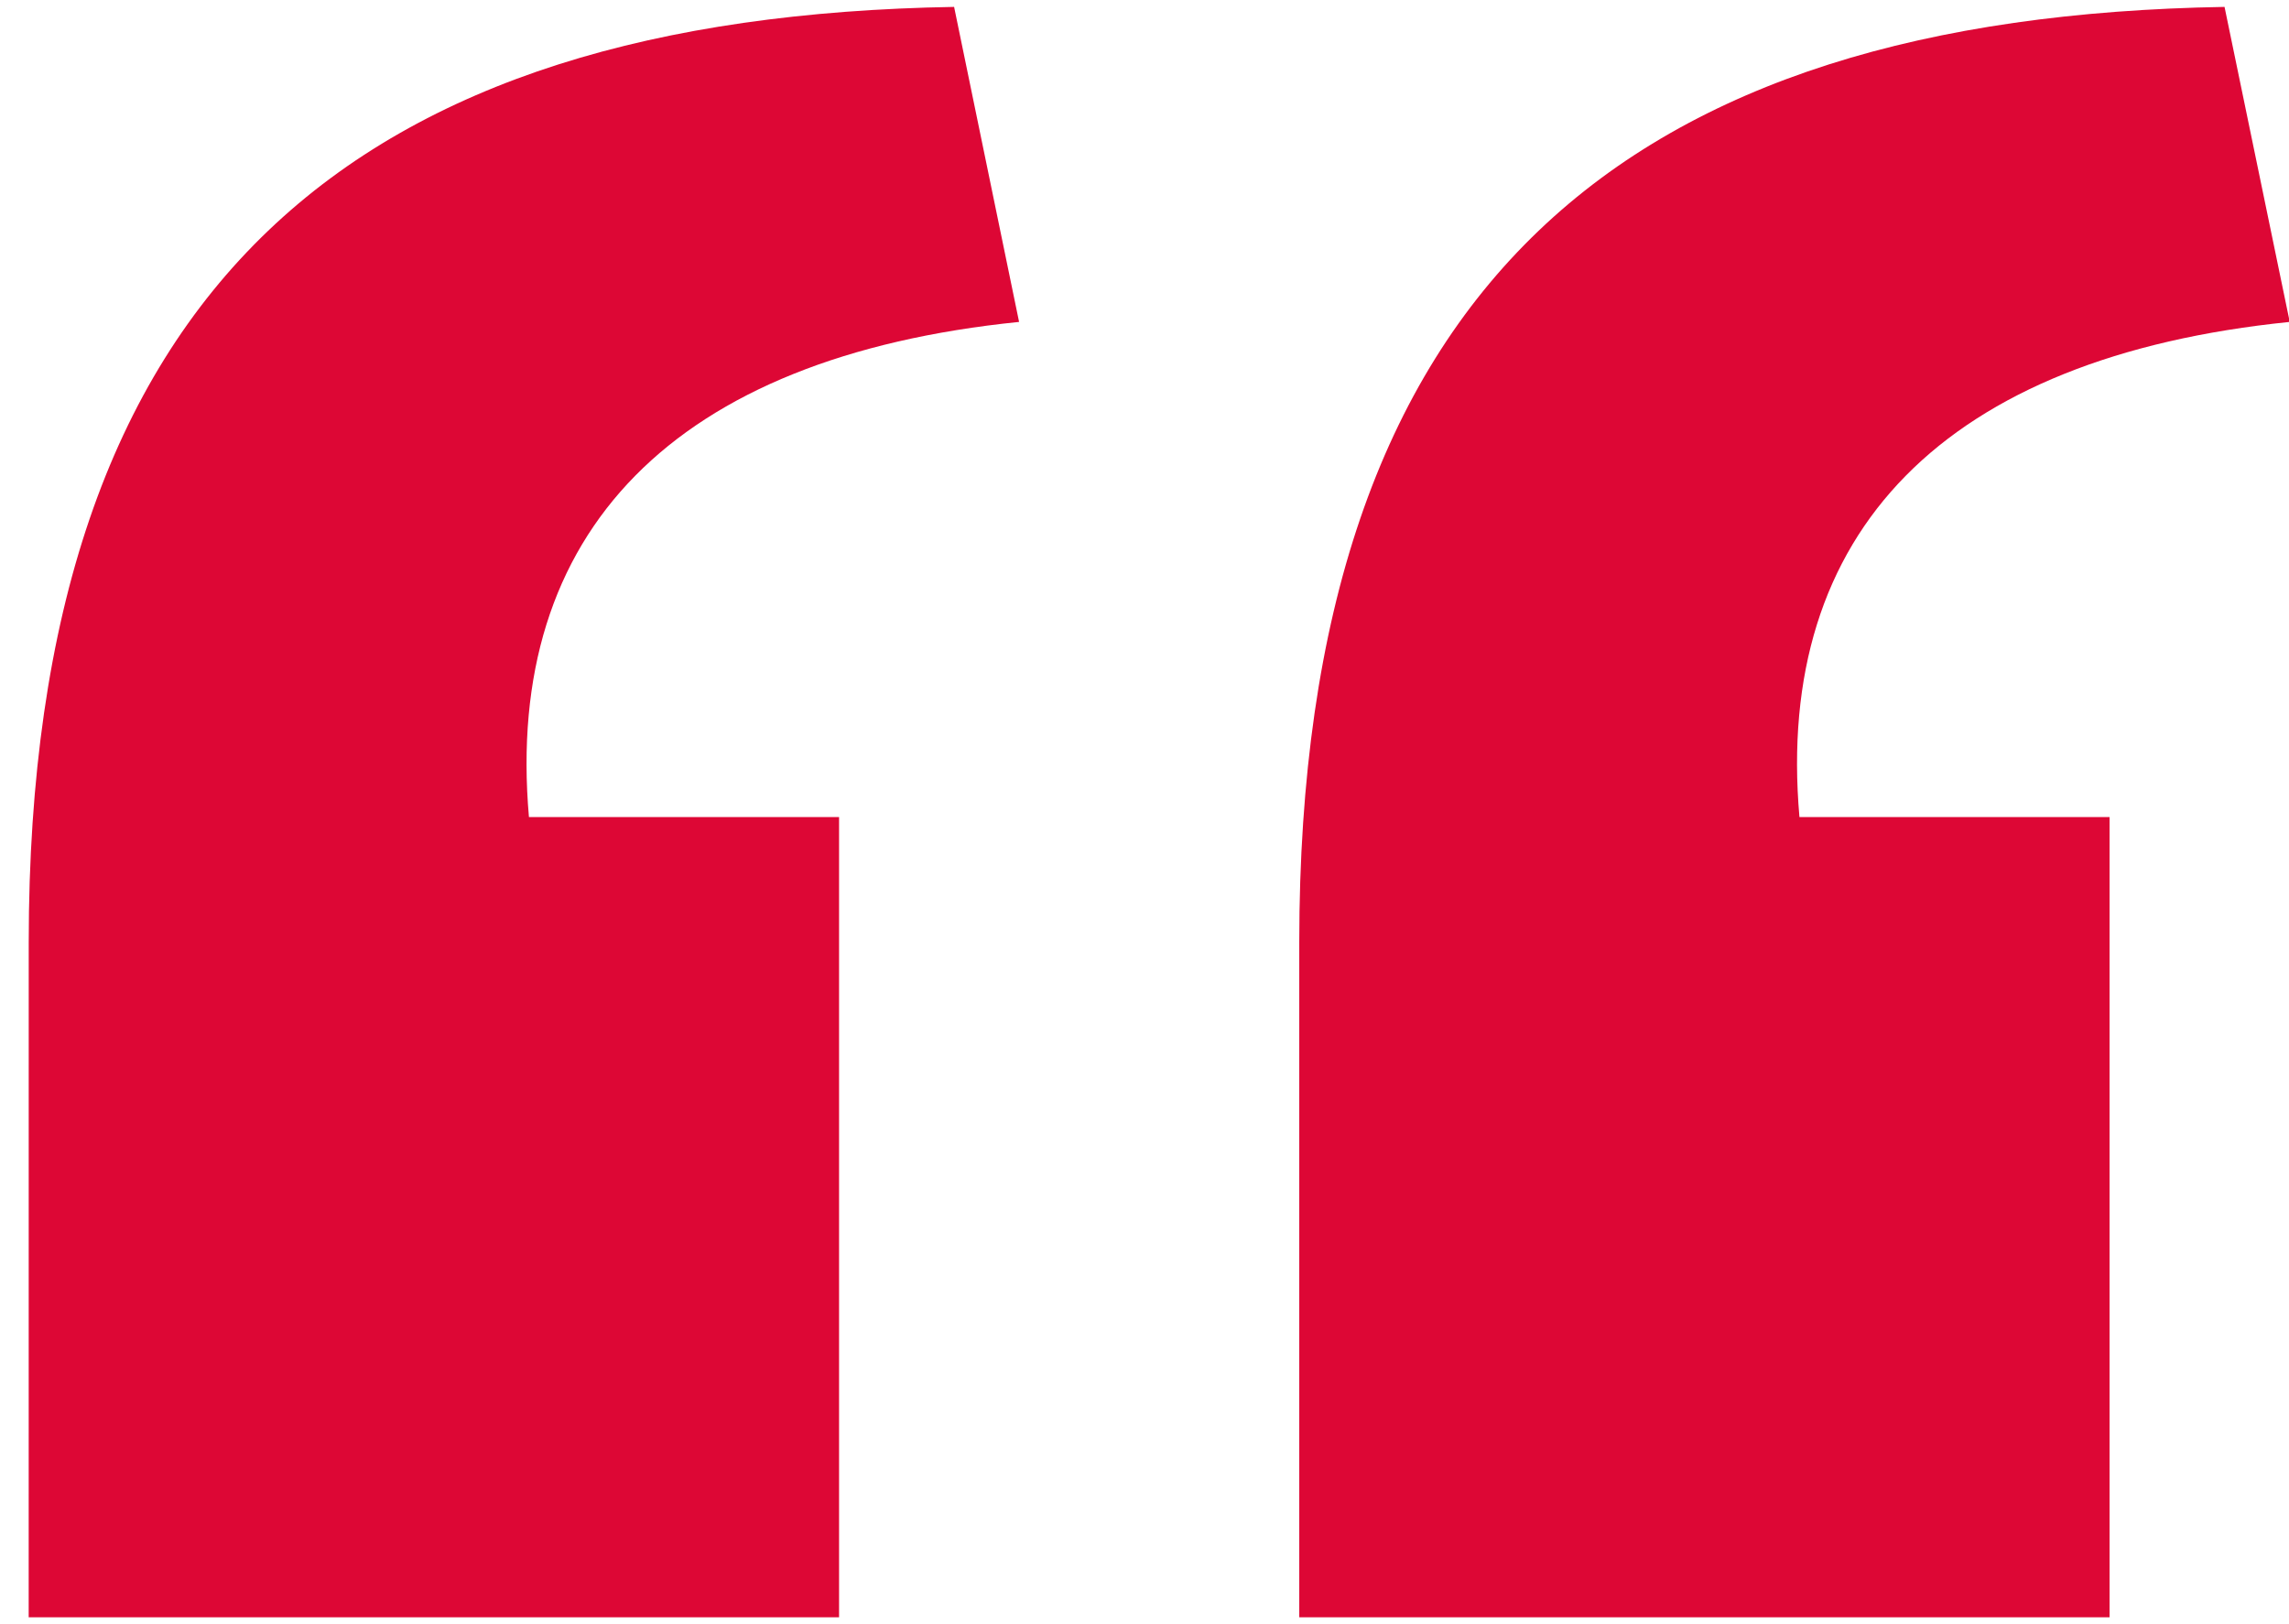
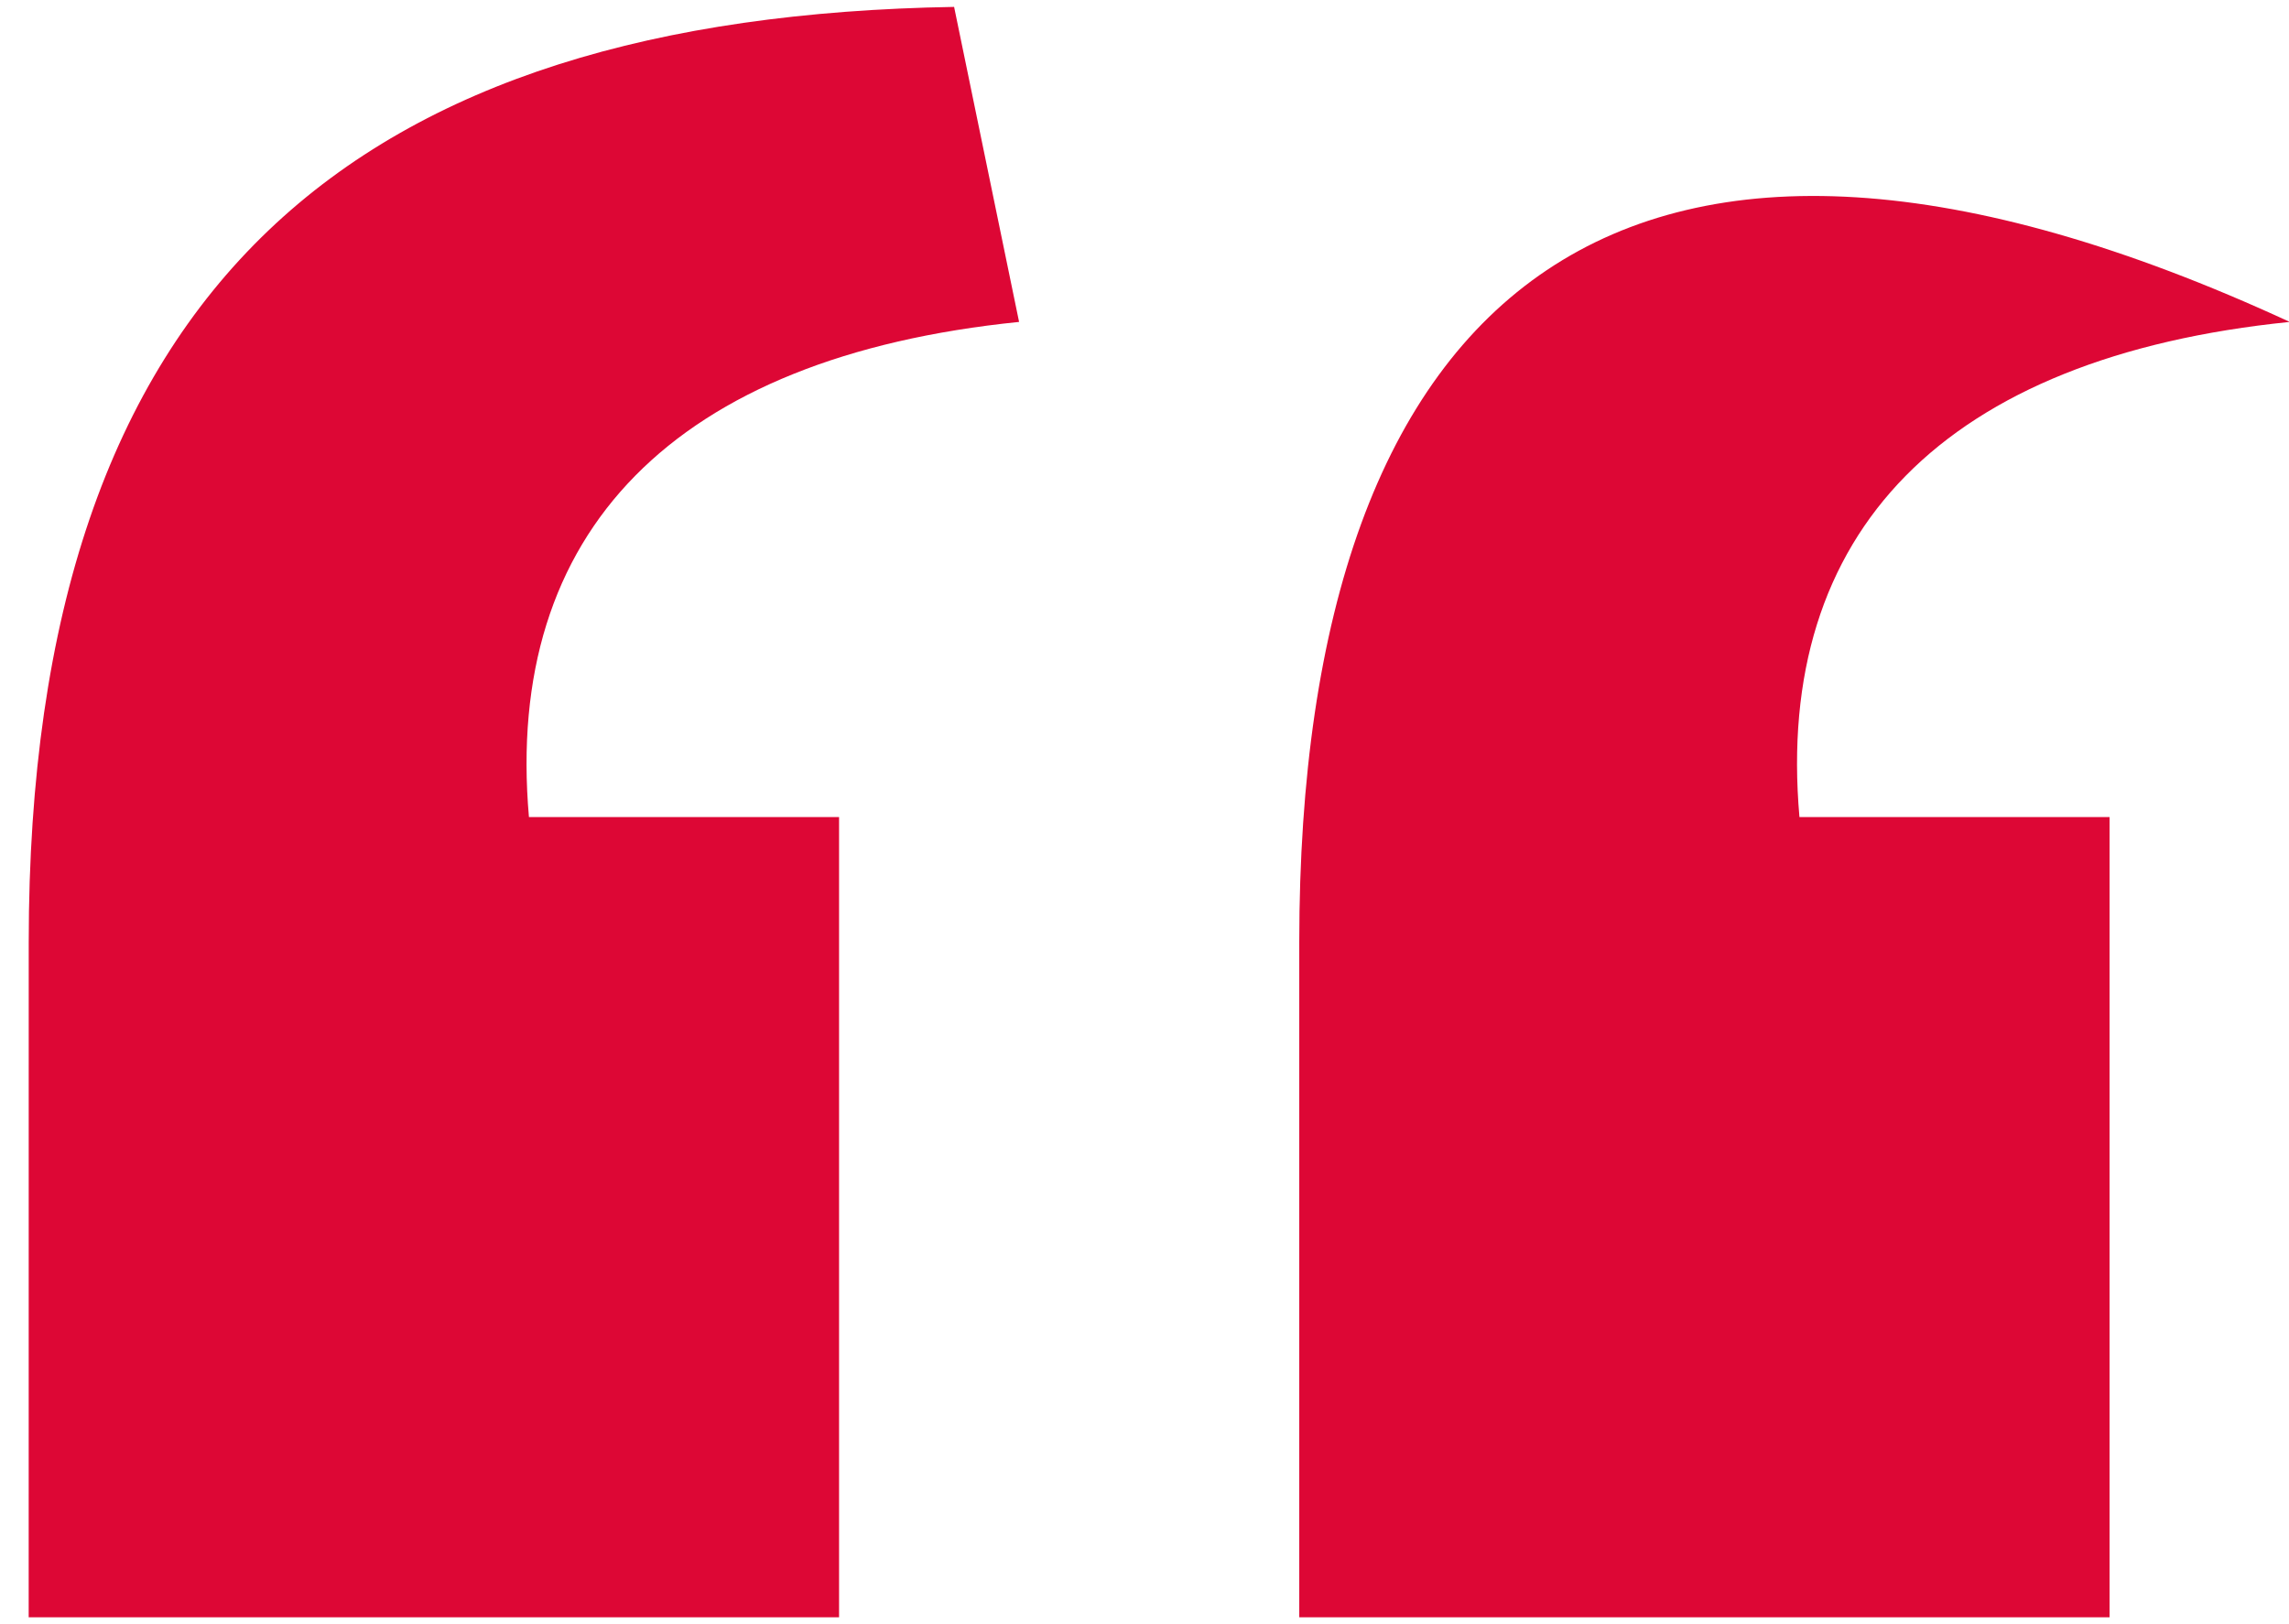
<svg xmlns="http://www.w3.org/2000/svg" width="62" height="44" viewBox="0 0 62 44">
  <g>
    <g>
-       <path fill="#dd0735" d="M35.192 43.814H57.14V22.135h-8.4C48.062 14.413 52.67 9.67 62.02 8.721L60.254.187C44.131.459 35.192 7.639 35.192 25.522zm-34.415 0h21.95V22.135h-8.4c-.676-7.722 3.927-12.465 13.276-13.414L25.843.187C9.72.459.778 7.639.778 25.522z" />
+       <path fill="#dd0735" d="M35.192 43.814H57.14V22.135h-8.4C48.062 14.413 52.67 9.67 62.02 8.721C44.131.459 35.192 7.639 35.192 25.522zm-34.415 0h21.95V22.135h-8.4c-.676-7.722 3.927-12.465 13.276-13.414L25.843.187C9.72.459.778 7.639.778 25.522z" />
    </g>
  </g>
</svg>